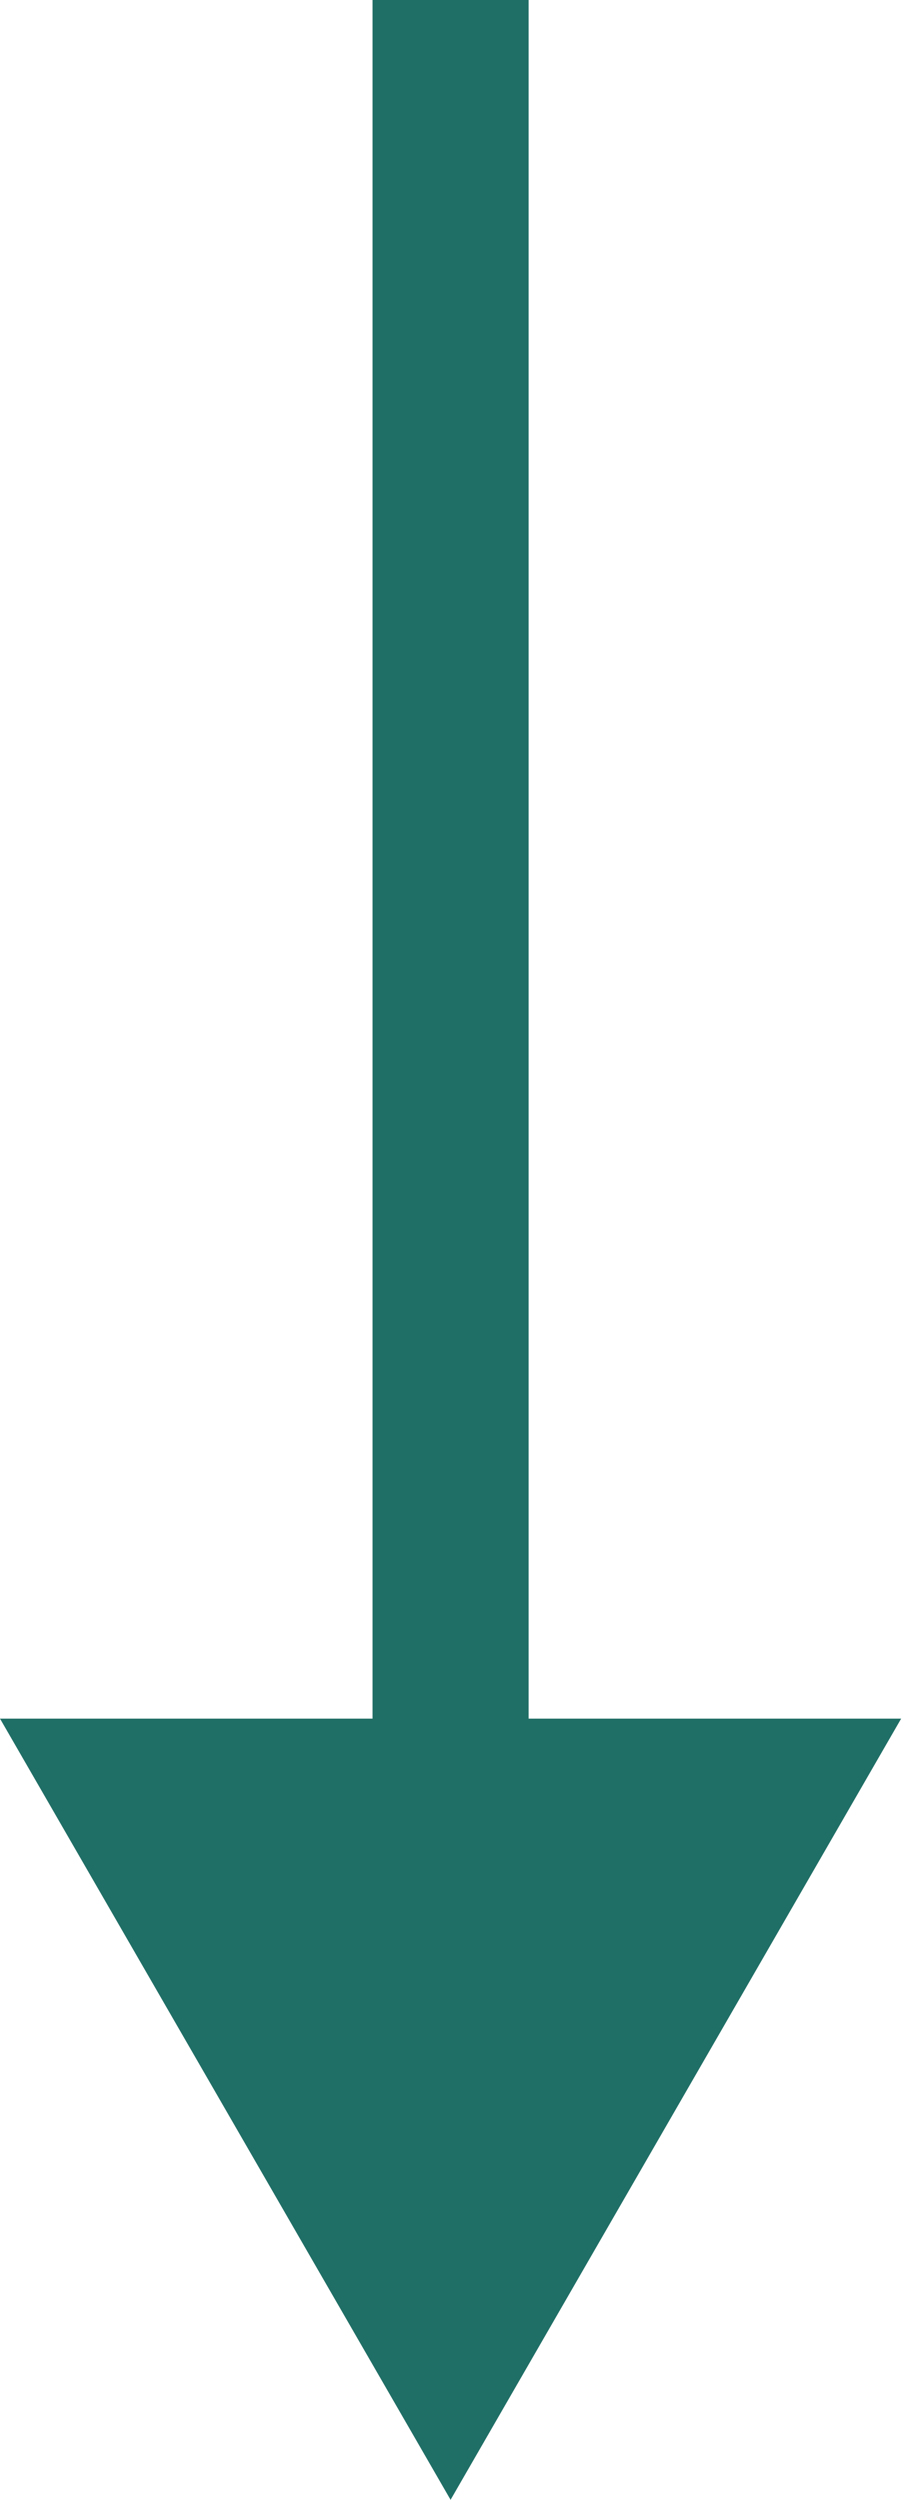
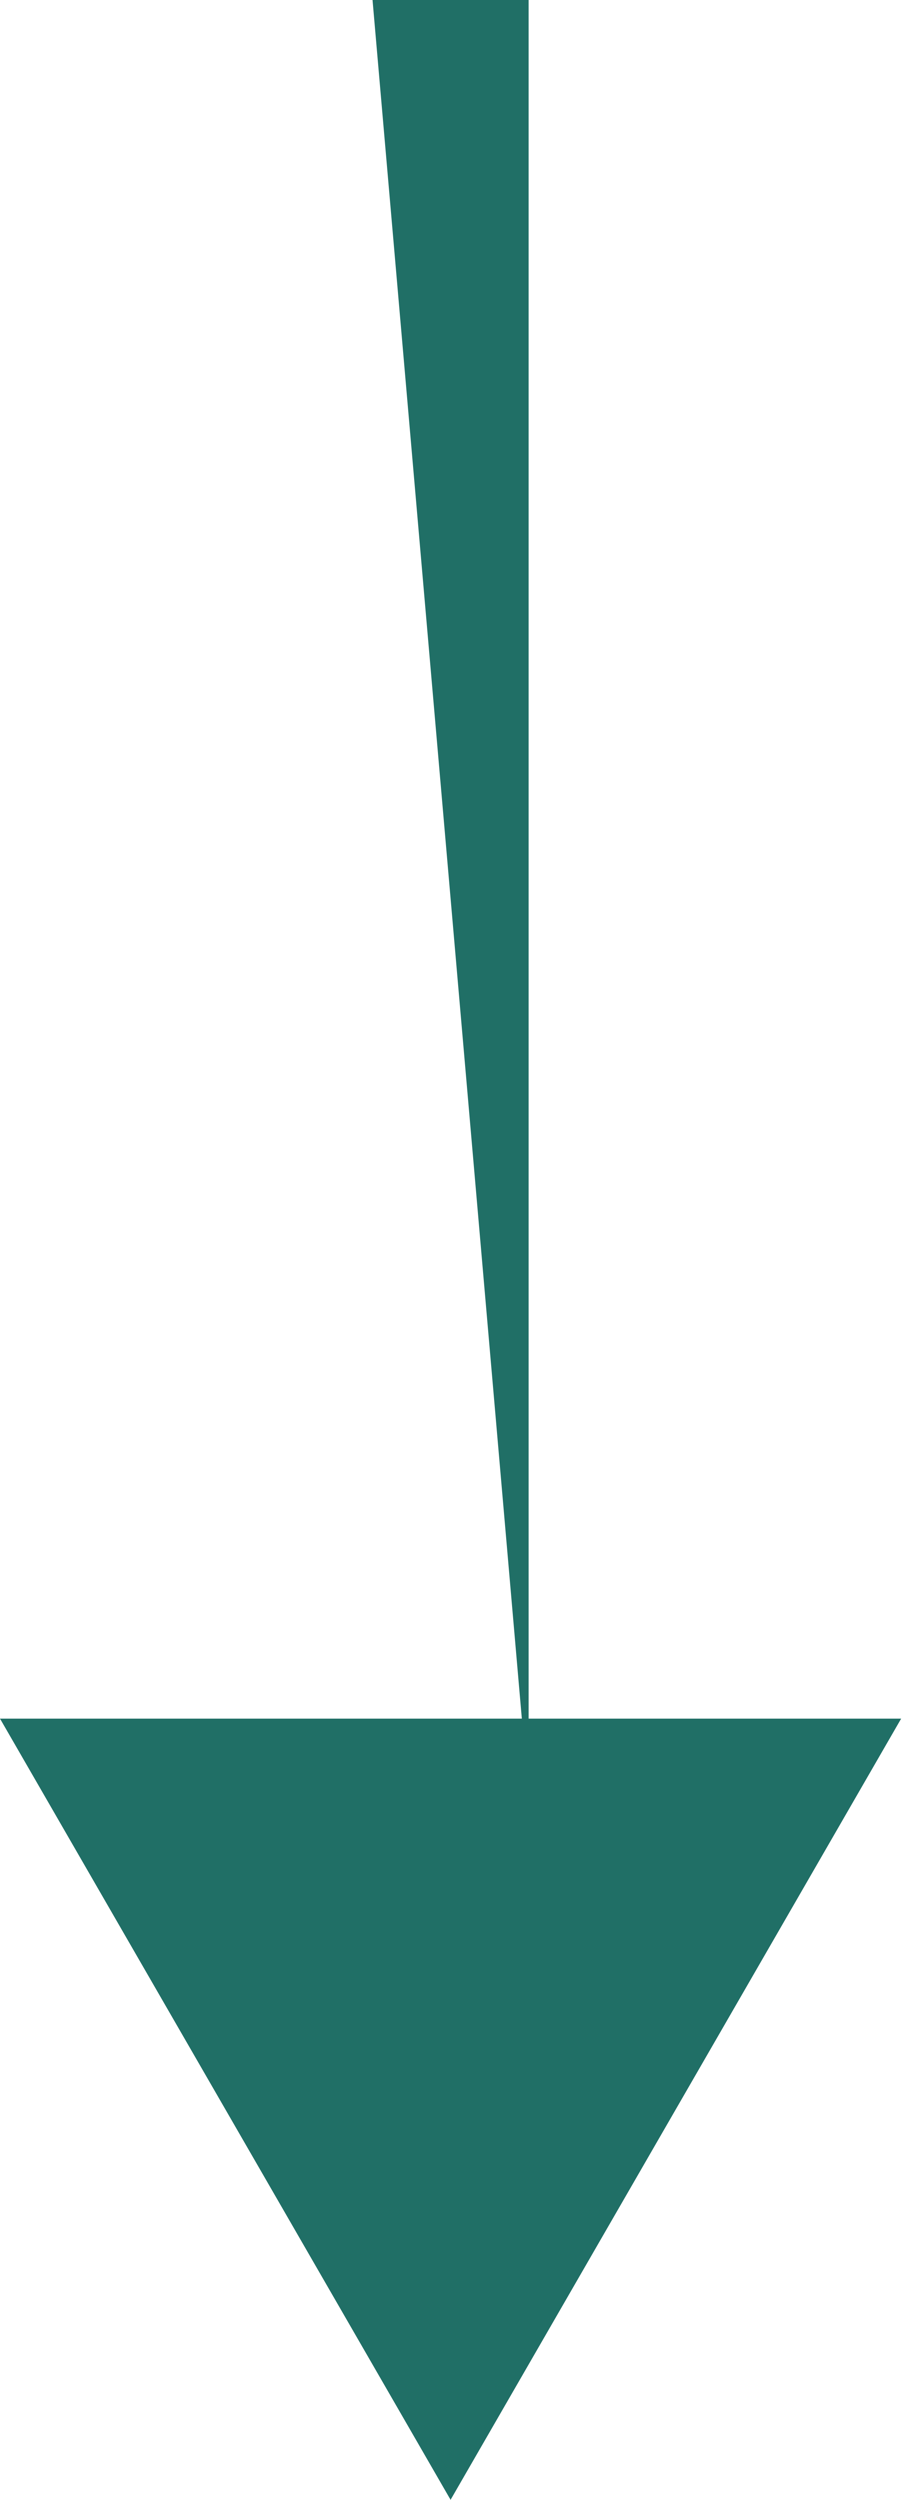
<svg xmlns="http://www.w3.org/2000/svg" width="47" height="128" viewBox="0 0 47 128" fill="none">
-   <path d="M23.094 128L46.188 88L-2.10127e-05 88L23.094 128ZM19.094 -1.74845e-07L19.094 92L27.094 92L27.094 1.74845e-07L19.094 -1.74845e-07Z" fill="#206F66" />
+   <path d="M23.094 128L46.188 88L-2.10127e-05 88L23.094 128ZM19.094 -1.74845e-07L27.094 92L27.094 1.74845e-07L19.094 -1.74845e-07Z" fill="#206F66" />
</svg>